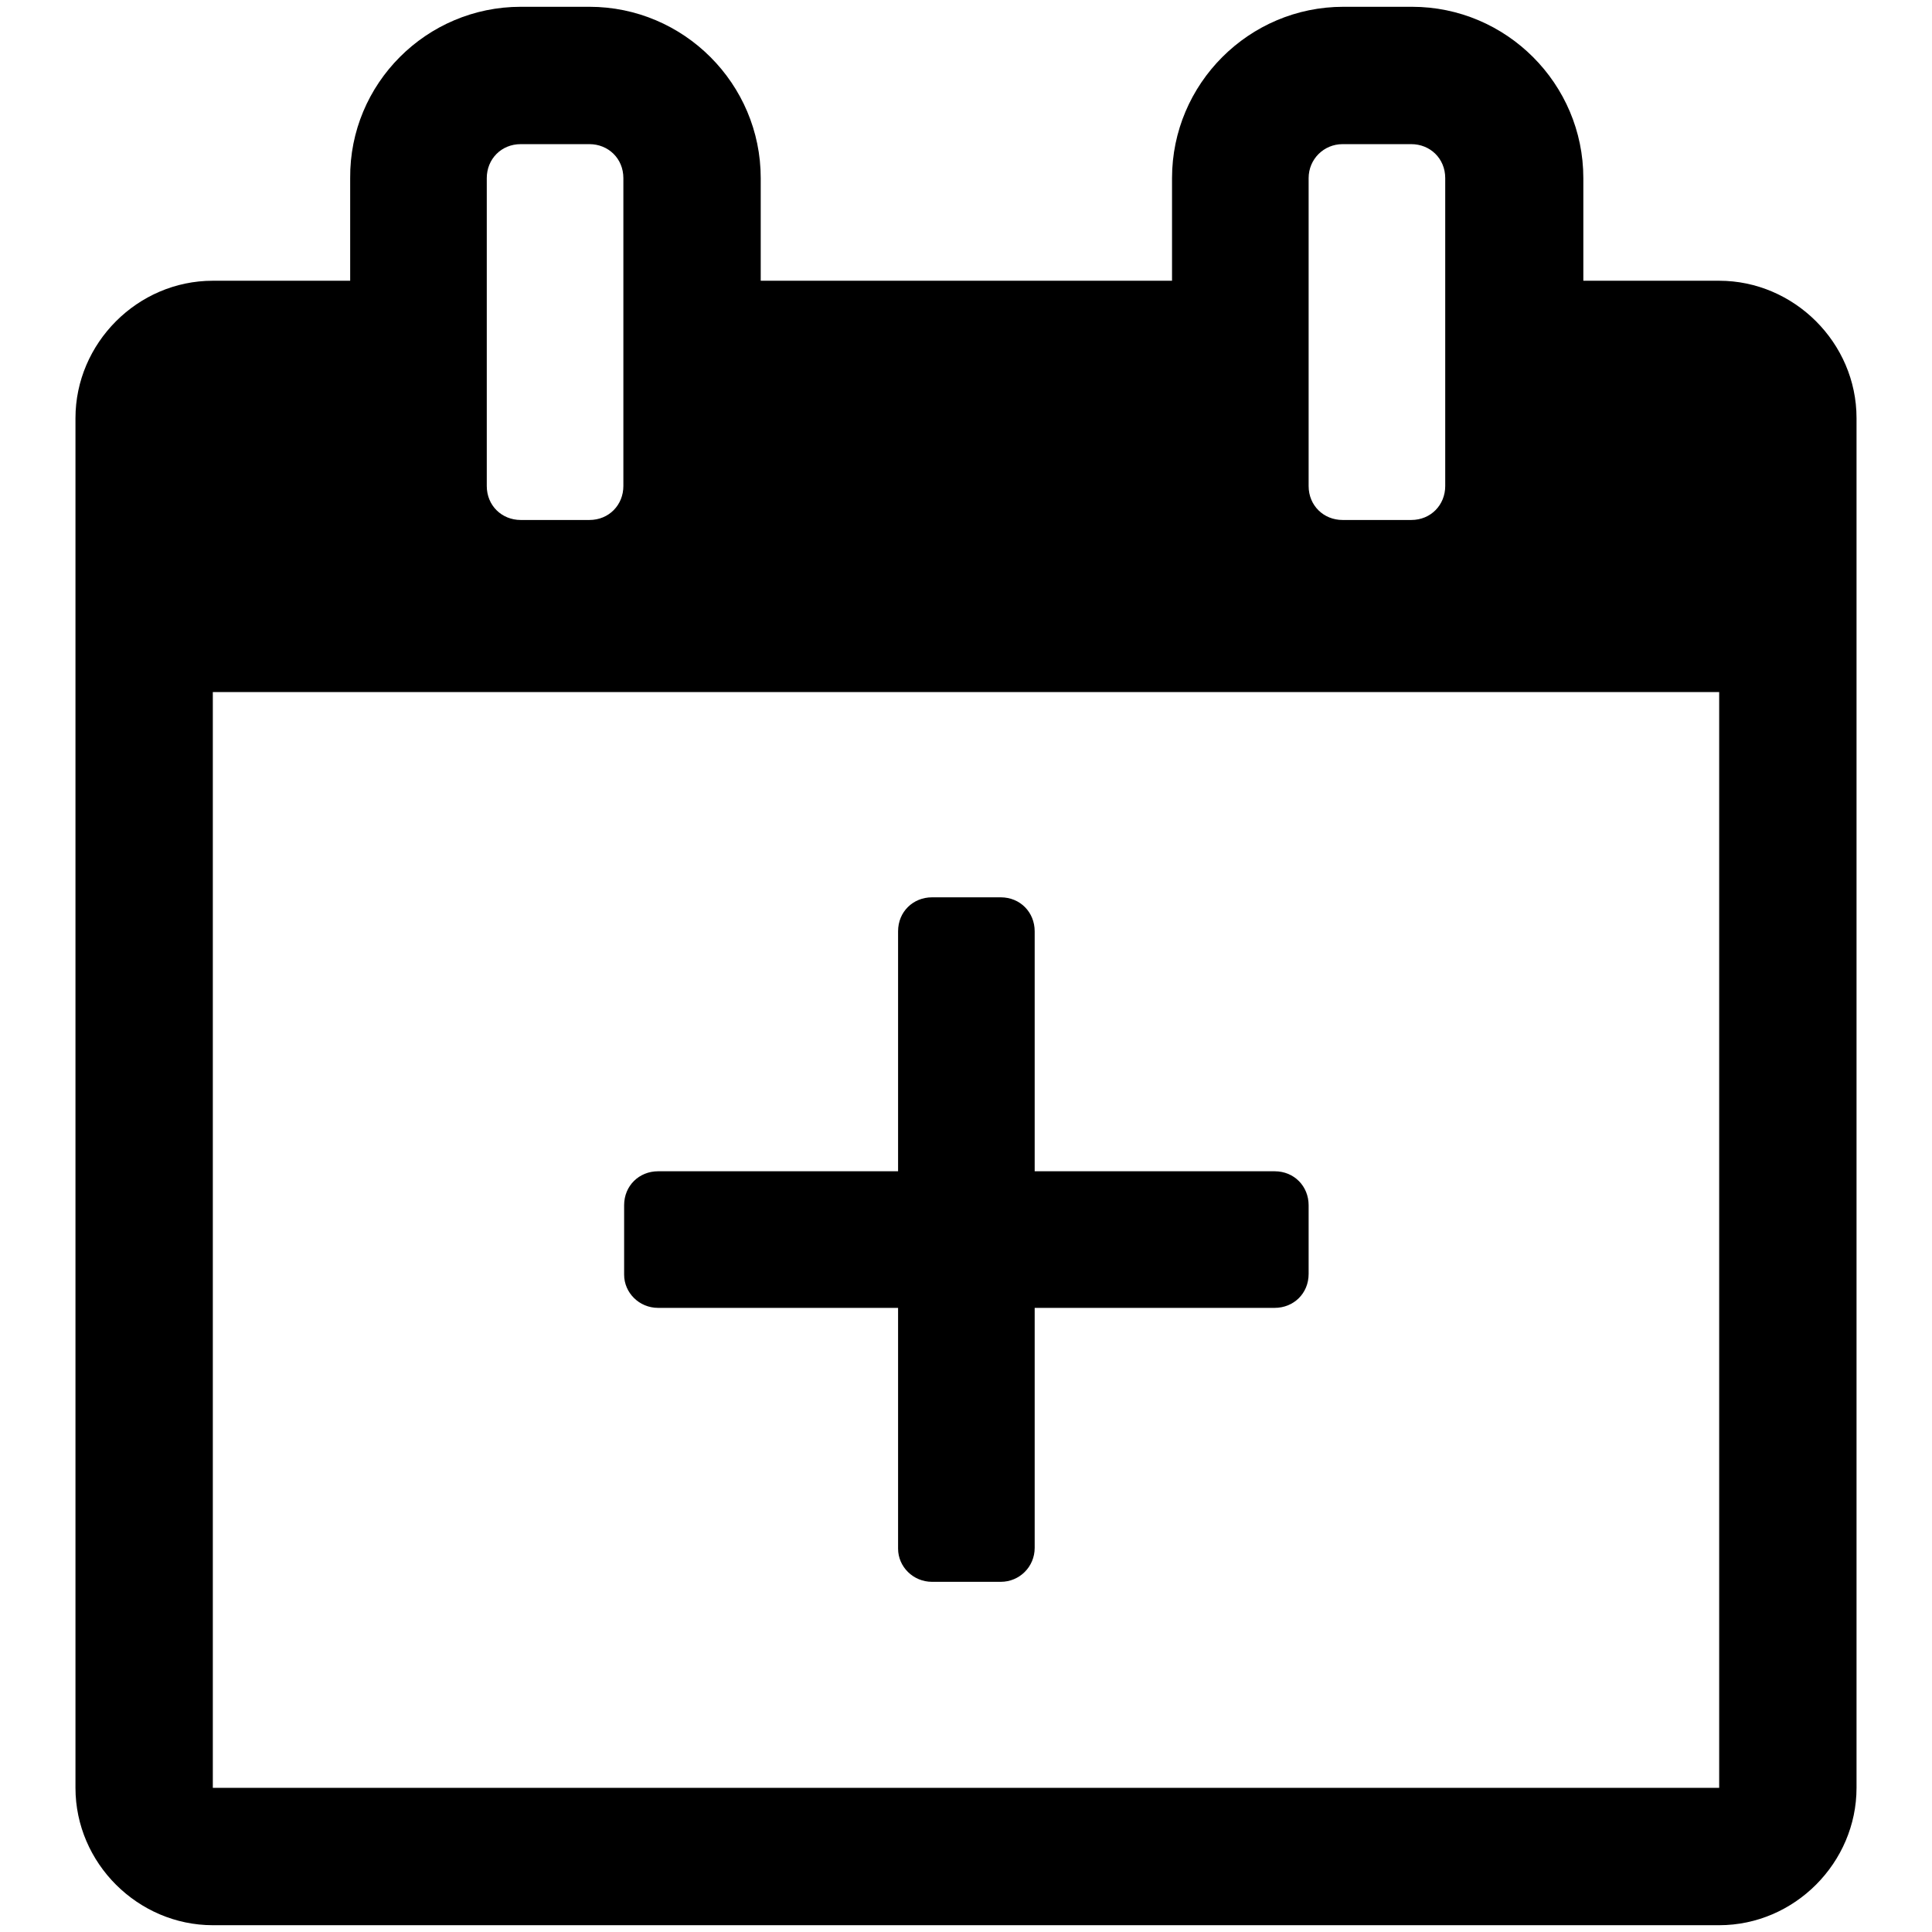
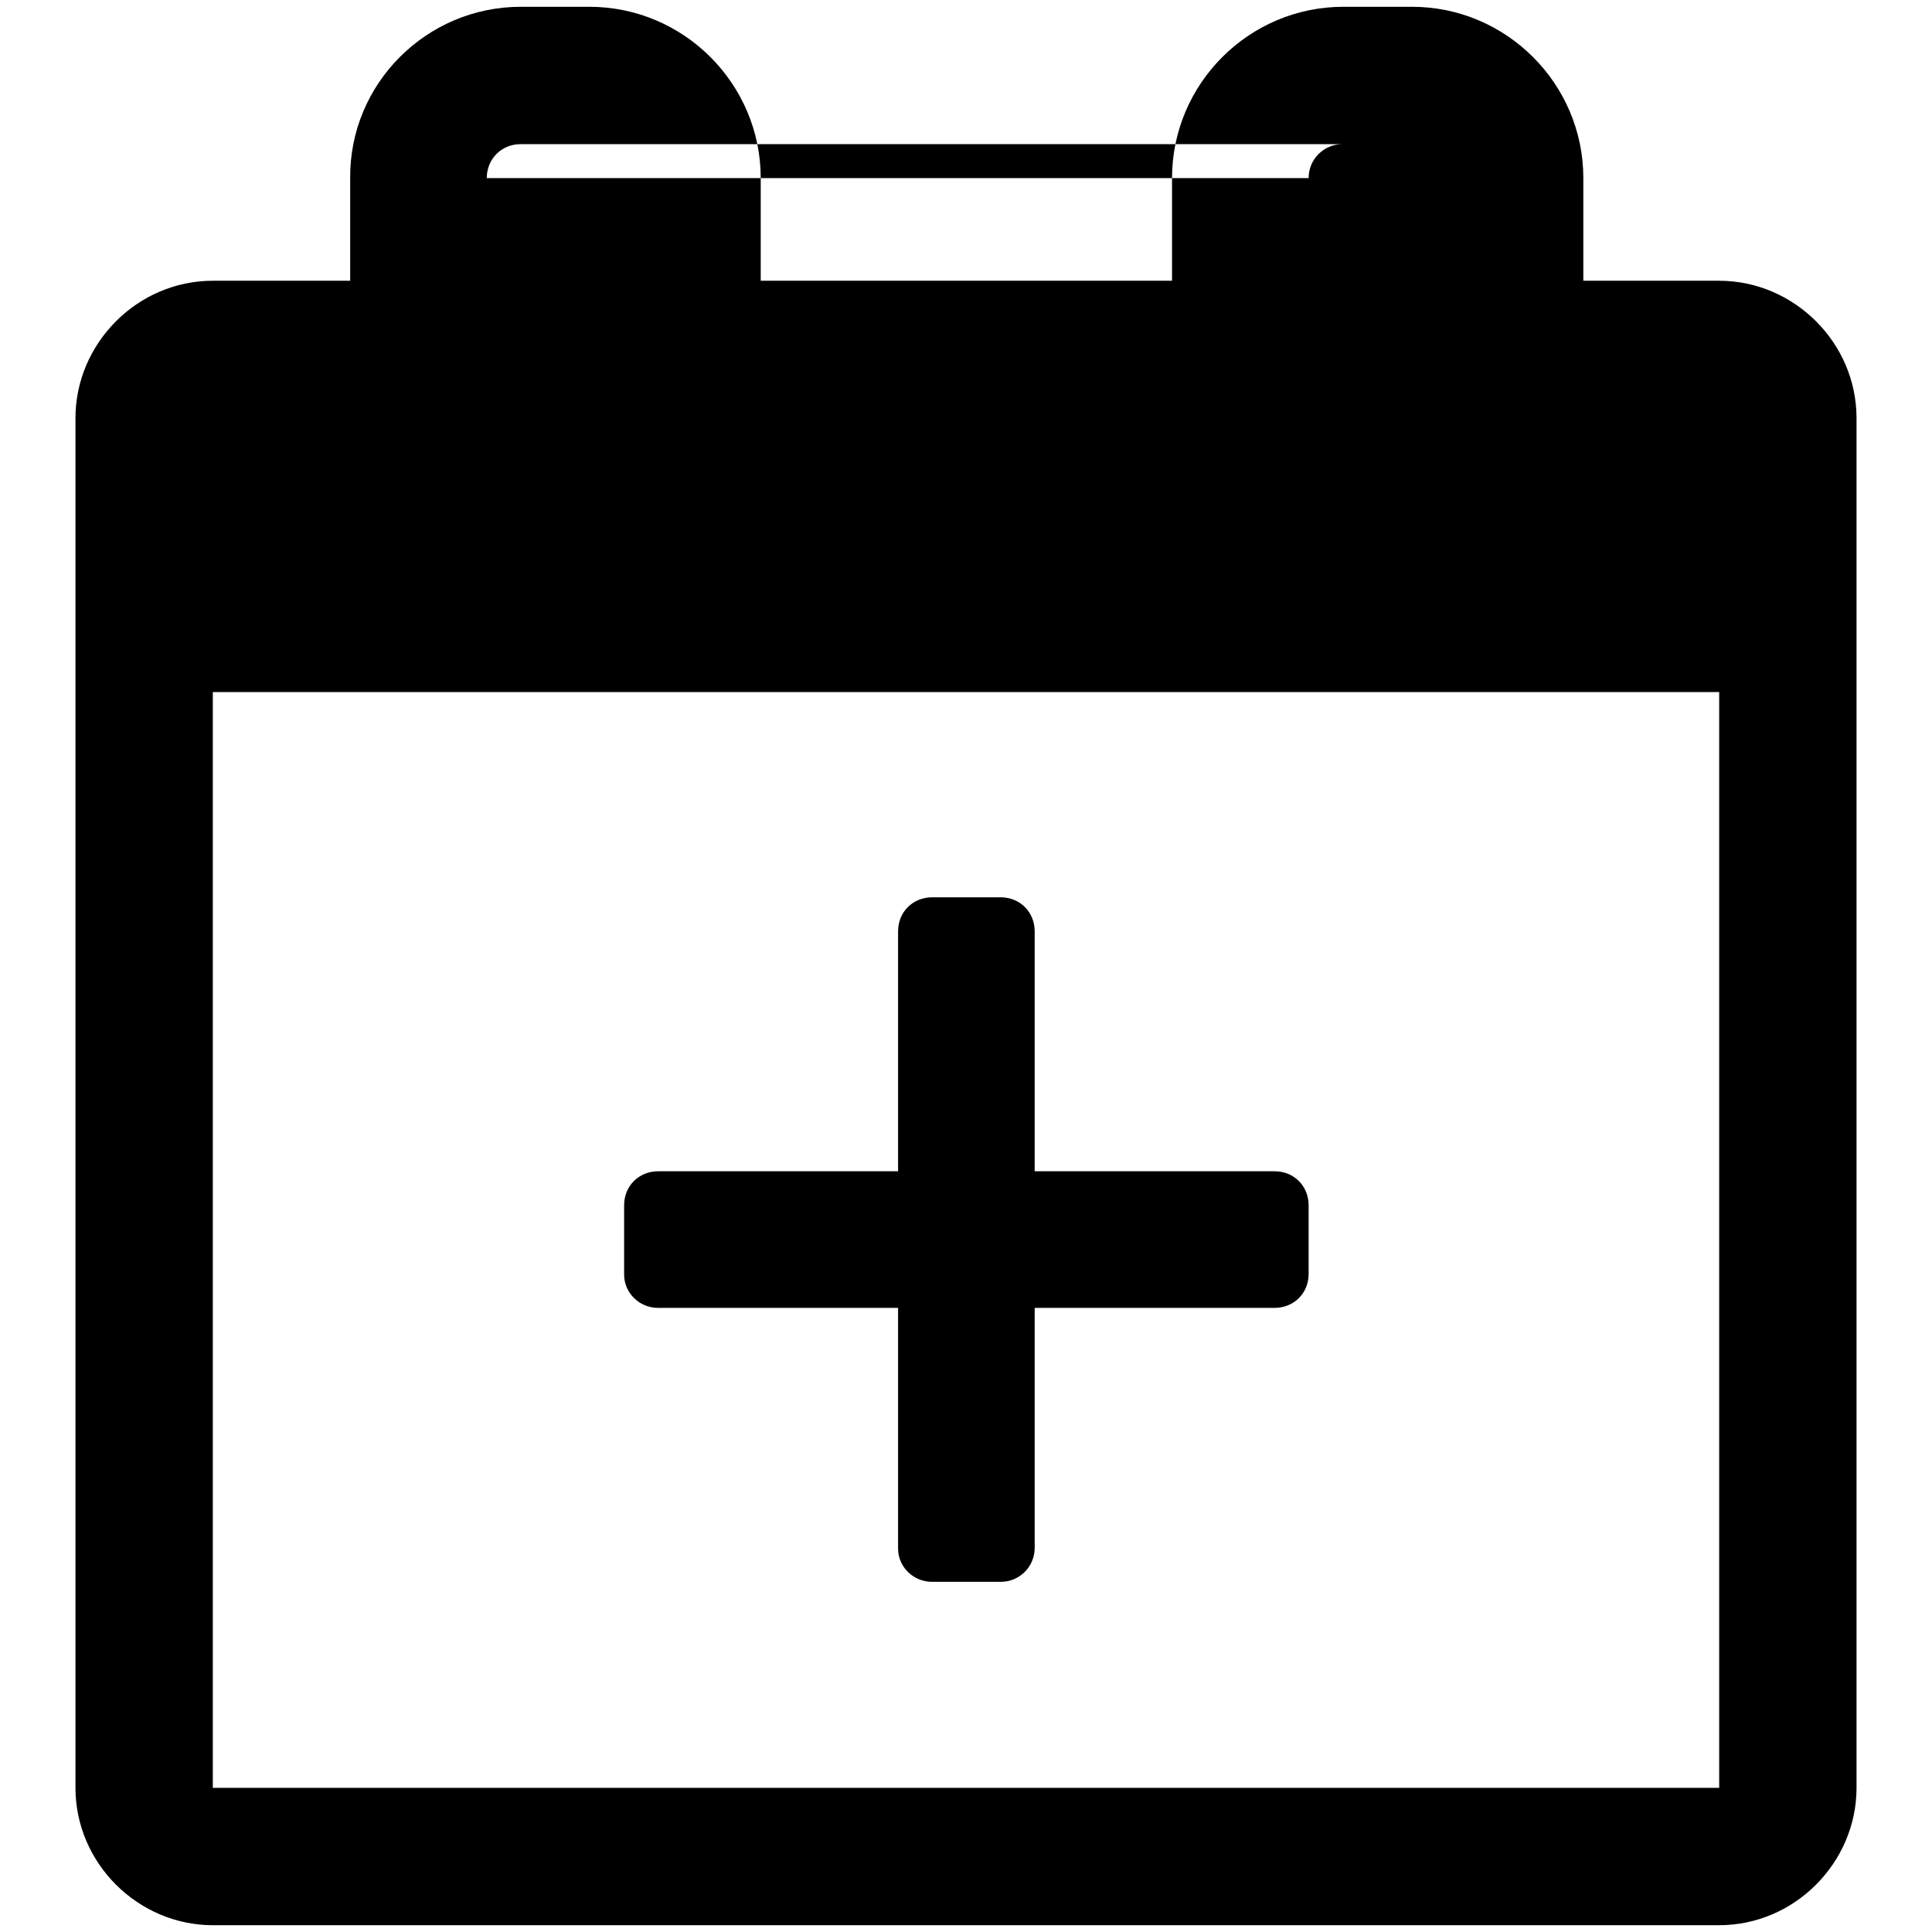
<svg xmlns="http://www.w3.org/2000/svg" version="1.1" x="0px" y="0px" viewBox="0 0 256 256" enable-background="new 0 0 256 256" xml:space="preserve">
  <g>
-     <path fill="#000000" d="M227.8,37.2c9.9,0,18.2,8.2,18.2,18.2v181.5c0,9.9-8.2,18.2-18.2,18.2H28.2c-9.9,0-18.2-8.2-18.2-18.2V55.4 c0-9.9,8.2-18.2,18.2-18.2h18.2V23.6C46.3,11.1,56.5,0.9,69,0.9h9.1c12.5,0,22.7,10.2,22.7,22.7v13.6h54.5V23.6 c0-12.5,10.2-22.7,22.7-22.7h9.1c12.5,0,22.7,10.2,22.7,22.7v13.6H227.8L227.8,37.2z M173.4,23.6v40.8c0,2.6,2,4.5,4.5,4.5h9.1 c2.6,0,4.5-2,4.5-4.5V23.6c0-2.6-2-4.5-4.5-4.5h-9.1C175.4,19.1,173.4,21.1,173.4,23.6z M64.5,23.6v40.8c0,2.6,2,4.5,4.5,4.5h9.1 c2.6,0,4.5-2,4.5-4.5V23.6c0-2.6-2-4.5-4.5-4.5H69C66.4,19.1,64.5,21.1,64.5,23.6z M227.8,236.9V91.7H28.2v145.2H227.8z  M137.1,155.2h31.8c2.6,0,4.5,2,4.5,4.5v9.1c0,2.6-2,4.5-4.5,4.5h-31.8v31.8c0,2.5-2,4.5-4.5,4.5h-9.1c-2.5,0-4.5-2-4.5-4.4 c0,0,0-0.1,0-0.1v-31.8H87.2c-2.5,0-4.5-2-4.5-4.4c0,0,0-0.1,0-0.1v-9.1c0-2.6,2-4.5,4.5-4.5h31.8v-31.8c0-2.6,2-4.5,4.5-4.5h9.1 c2.6,0,4.5,2,4.5,4.5V155.2L137.1,155.2z" />
+     <path fill="#000000" d="M227.8,37.2c9.9,0,18.2,8.2,18.2,18.2v181.5c0,9.9-8.2,18.2-18.2,18.2H28.2c-9.9,0-18.2-8.2-18.2-18.2V55.4 c0-9.9,8.2-18.2,18.2-18.2h18.2V23.6C46.3,11.1,56.5,0.9,69,0.9h9.1c12.5,0,22.7,10.2,22.7,22.7v13.6h54.5V23.6 c0-12.5,10.2-22.7,22.7-22.7h9.1c12.5,0,22.7,10.2,22.7,22.7v13.6H227.8L227.8,37.2z M173.4,23.6v40.8c0,2.6,2,4.5,4.5,4.5h9.1 c2.6,0,4.5-2,4.5-4.5V23.6c0-2.6-2-4.5-4.5-4.5h-9.1C175.4,19.1,173.4,21.1,173.4,23.6z v40.8c0,2.6,2,4.5,4.5,4.5h9.1 c2.6,0,4.5-2,4.5-4.5V23.6c0-2.6-2-4.5-4.5-4.5H69C66.4,19.1,64.5,21.1,64.5,23.6z M227.8,236.9V91.7H28.2v145.2H227.8z  M137.1,155.2h31.8c2.6,0,4.5,2,4.5,4.5v9.1c0,2.6-2,4.5-4.5,4.5h-31.8v31.8c0,2.5-2,4.5-4.5,4.5h-9.1c-2.5,0-4.5-2-4.5-4.4 c0,0,0-0.1,0-0.1v-31.8H87.2c-2.5,0-4.5-2-4.5-4.4c0,0,0-0.1,0-0.1v-9.1c0-2.6,2-4.5,4.5-4.5h31.8v-31.8c0-2.6,2-4.5,4.5-4.5h9.1 c2.6,0,4.5,2,4.5,4.5V155.2L137.1,155.2z" />
  </g>
</svg>